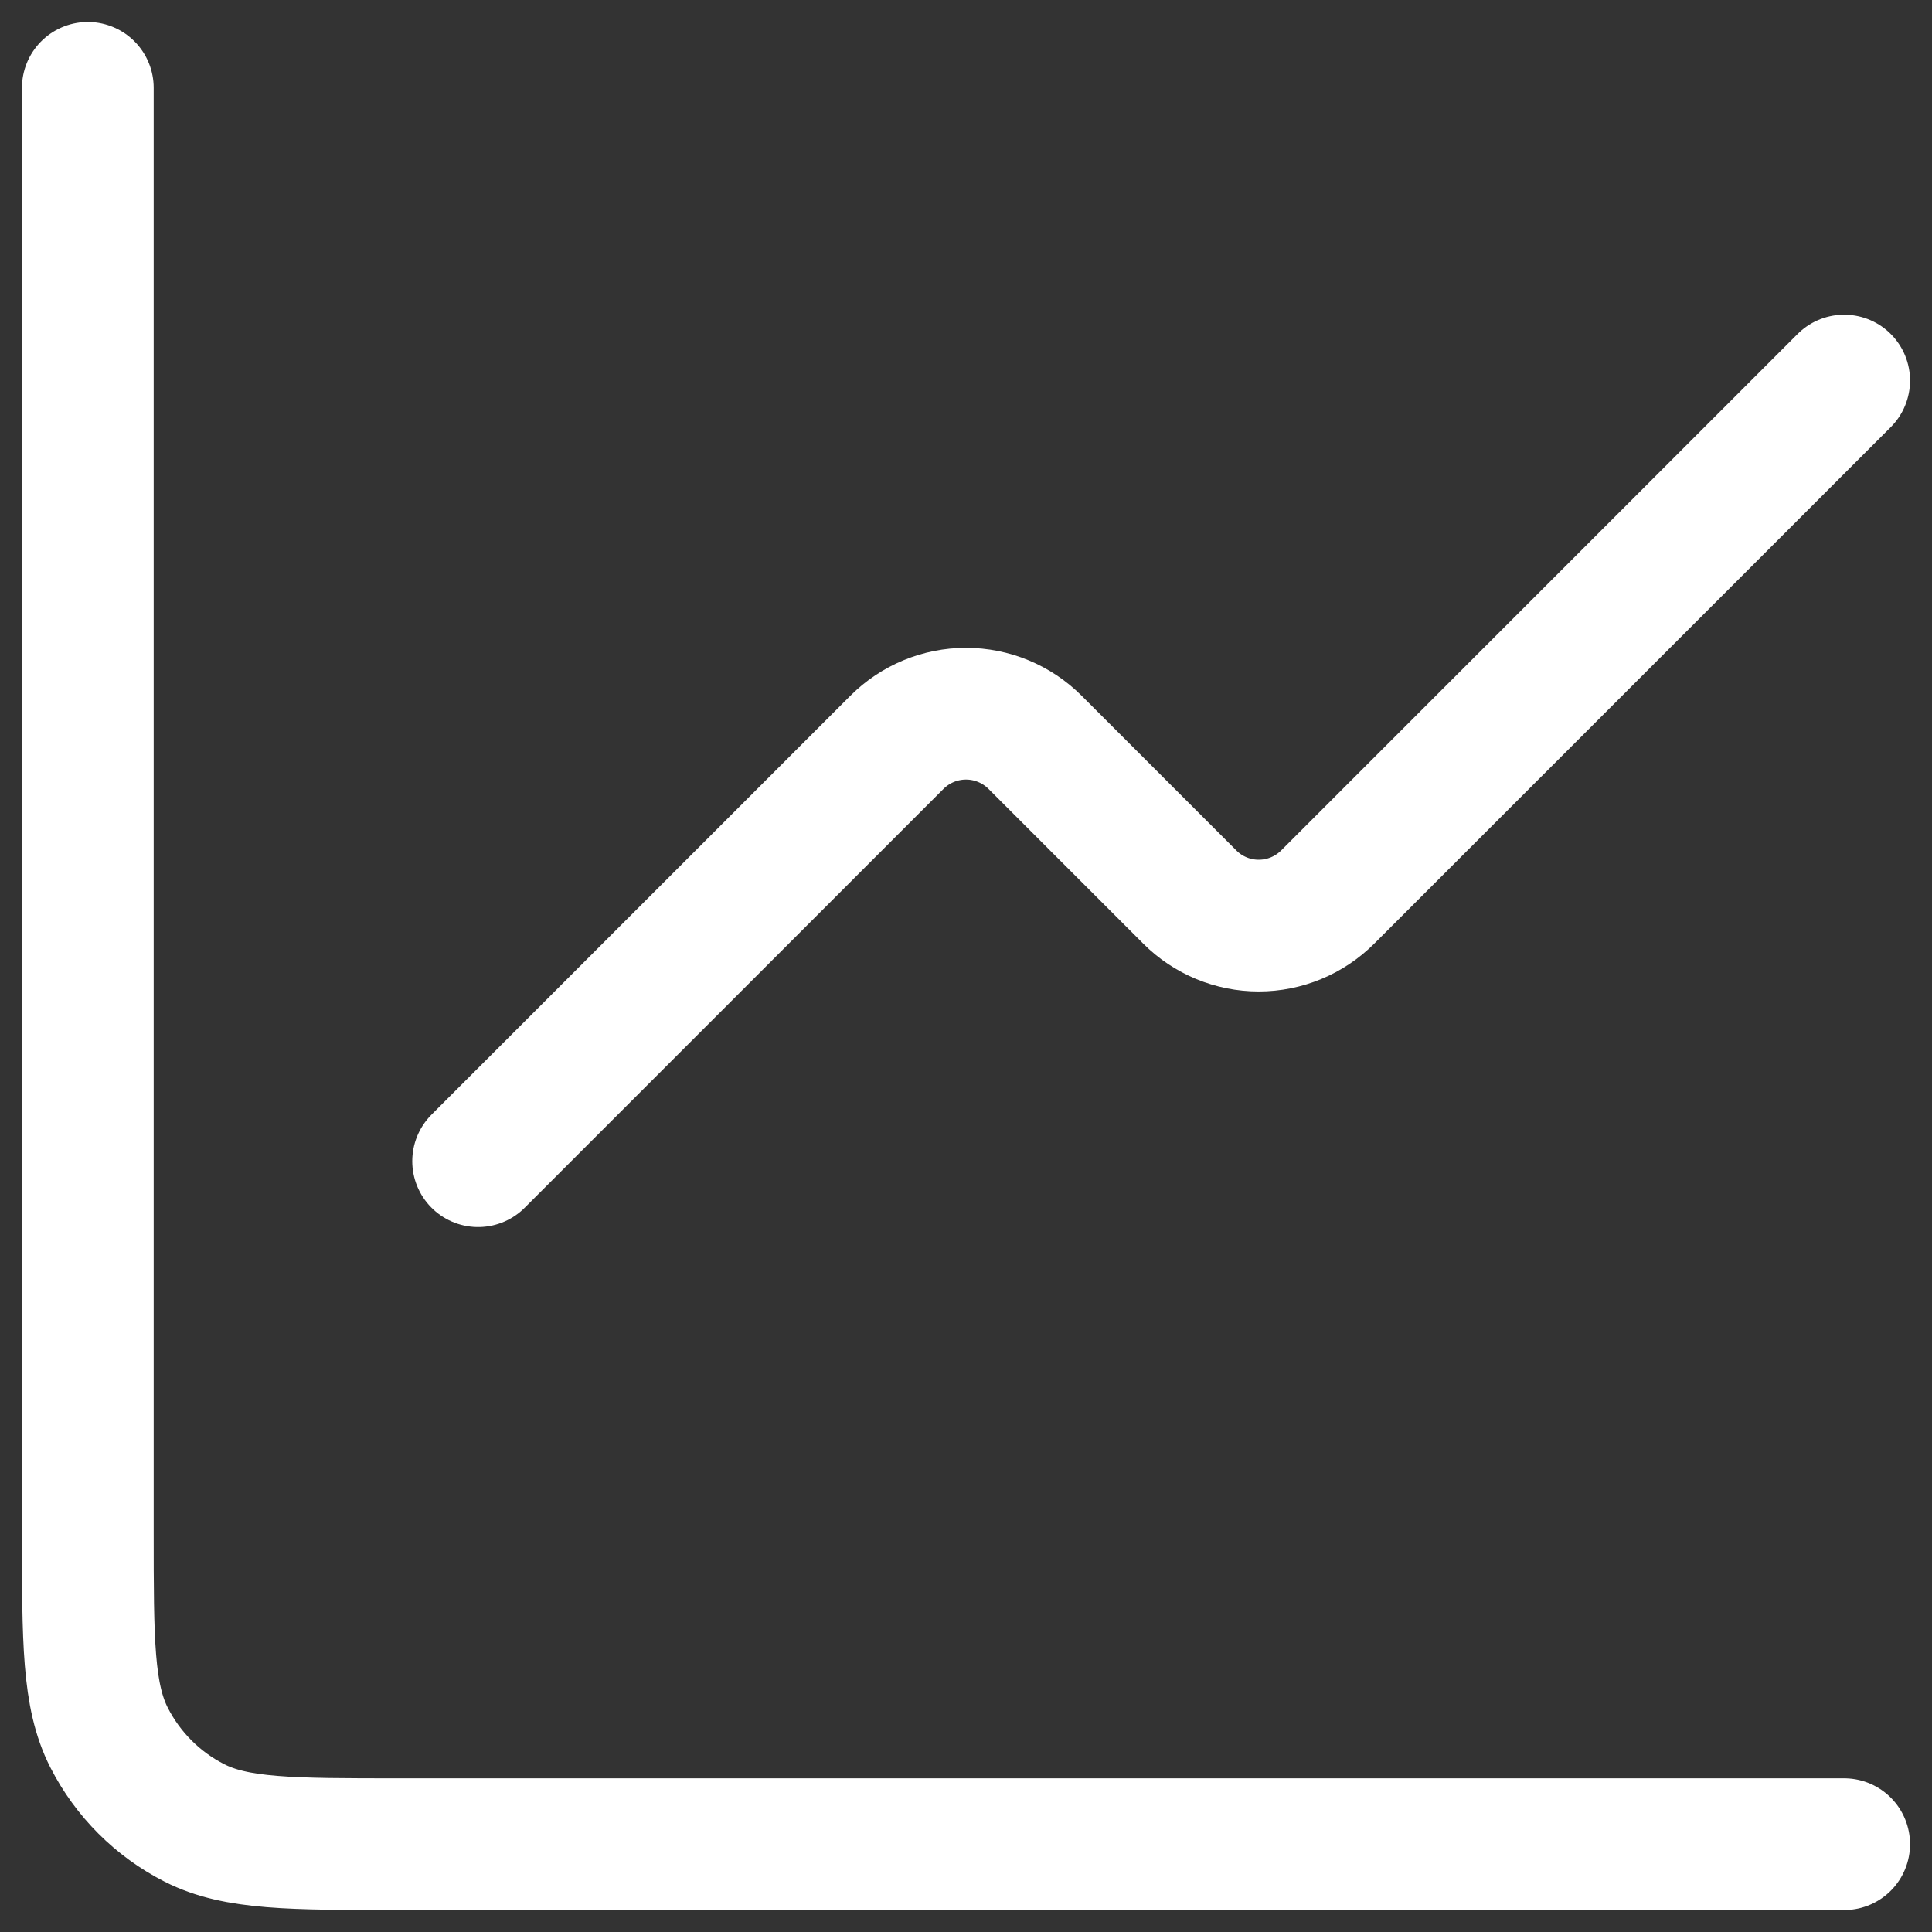
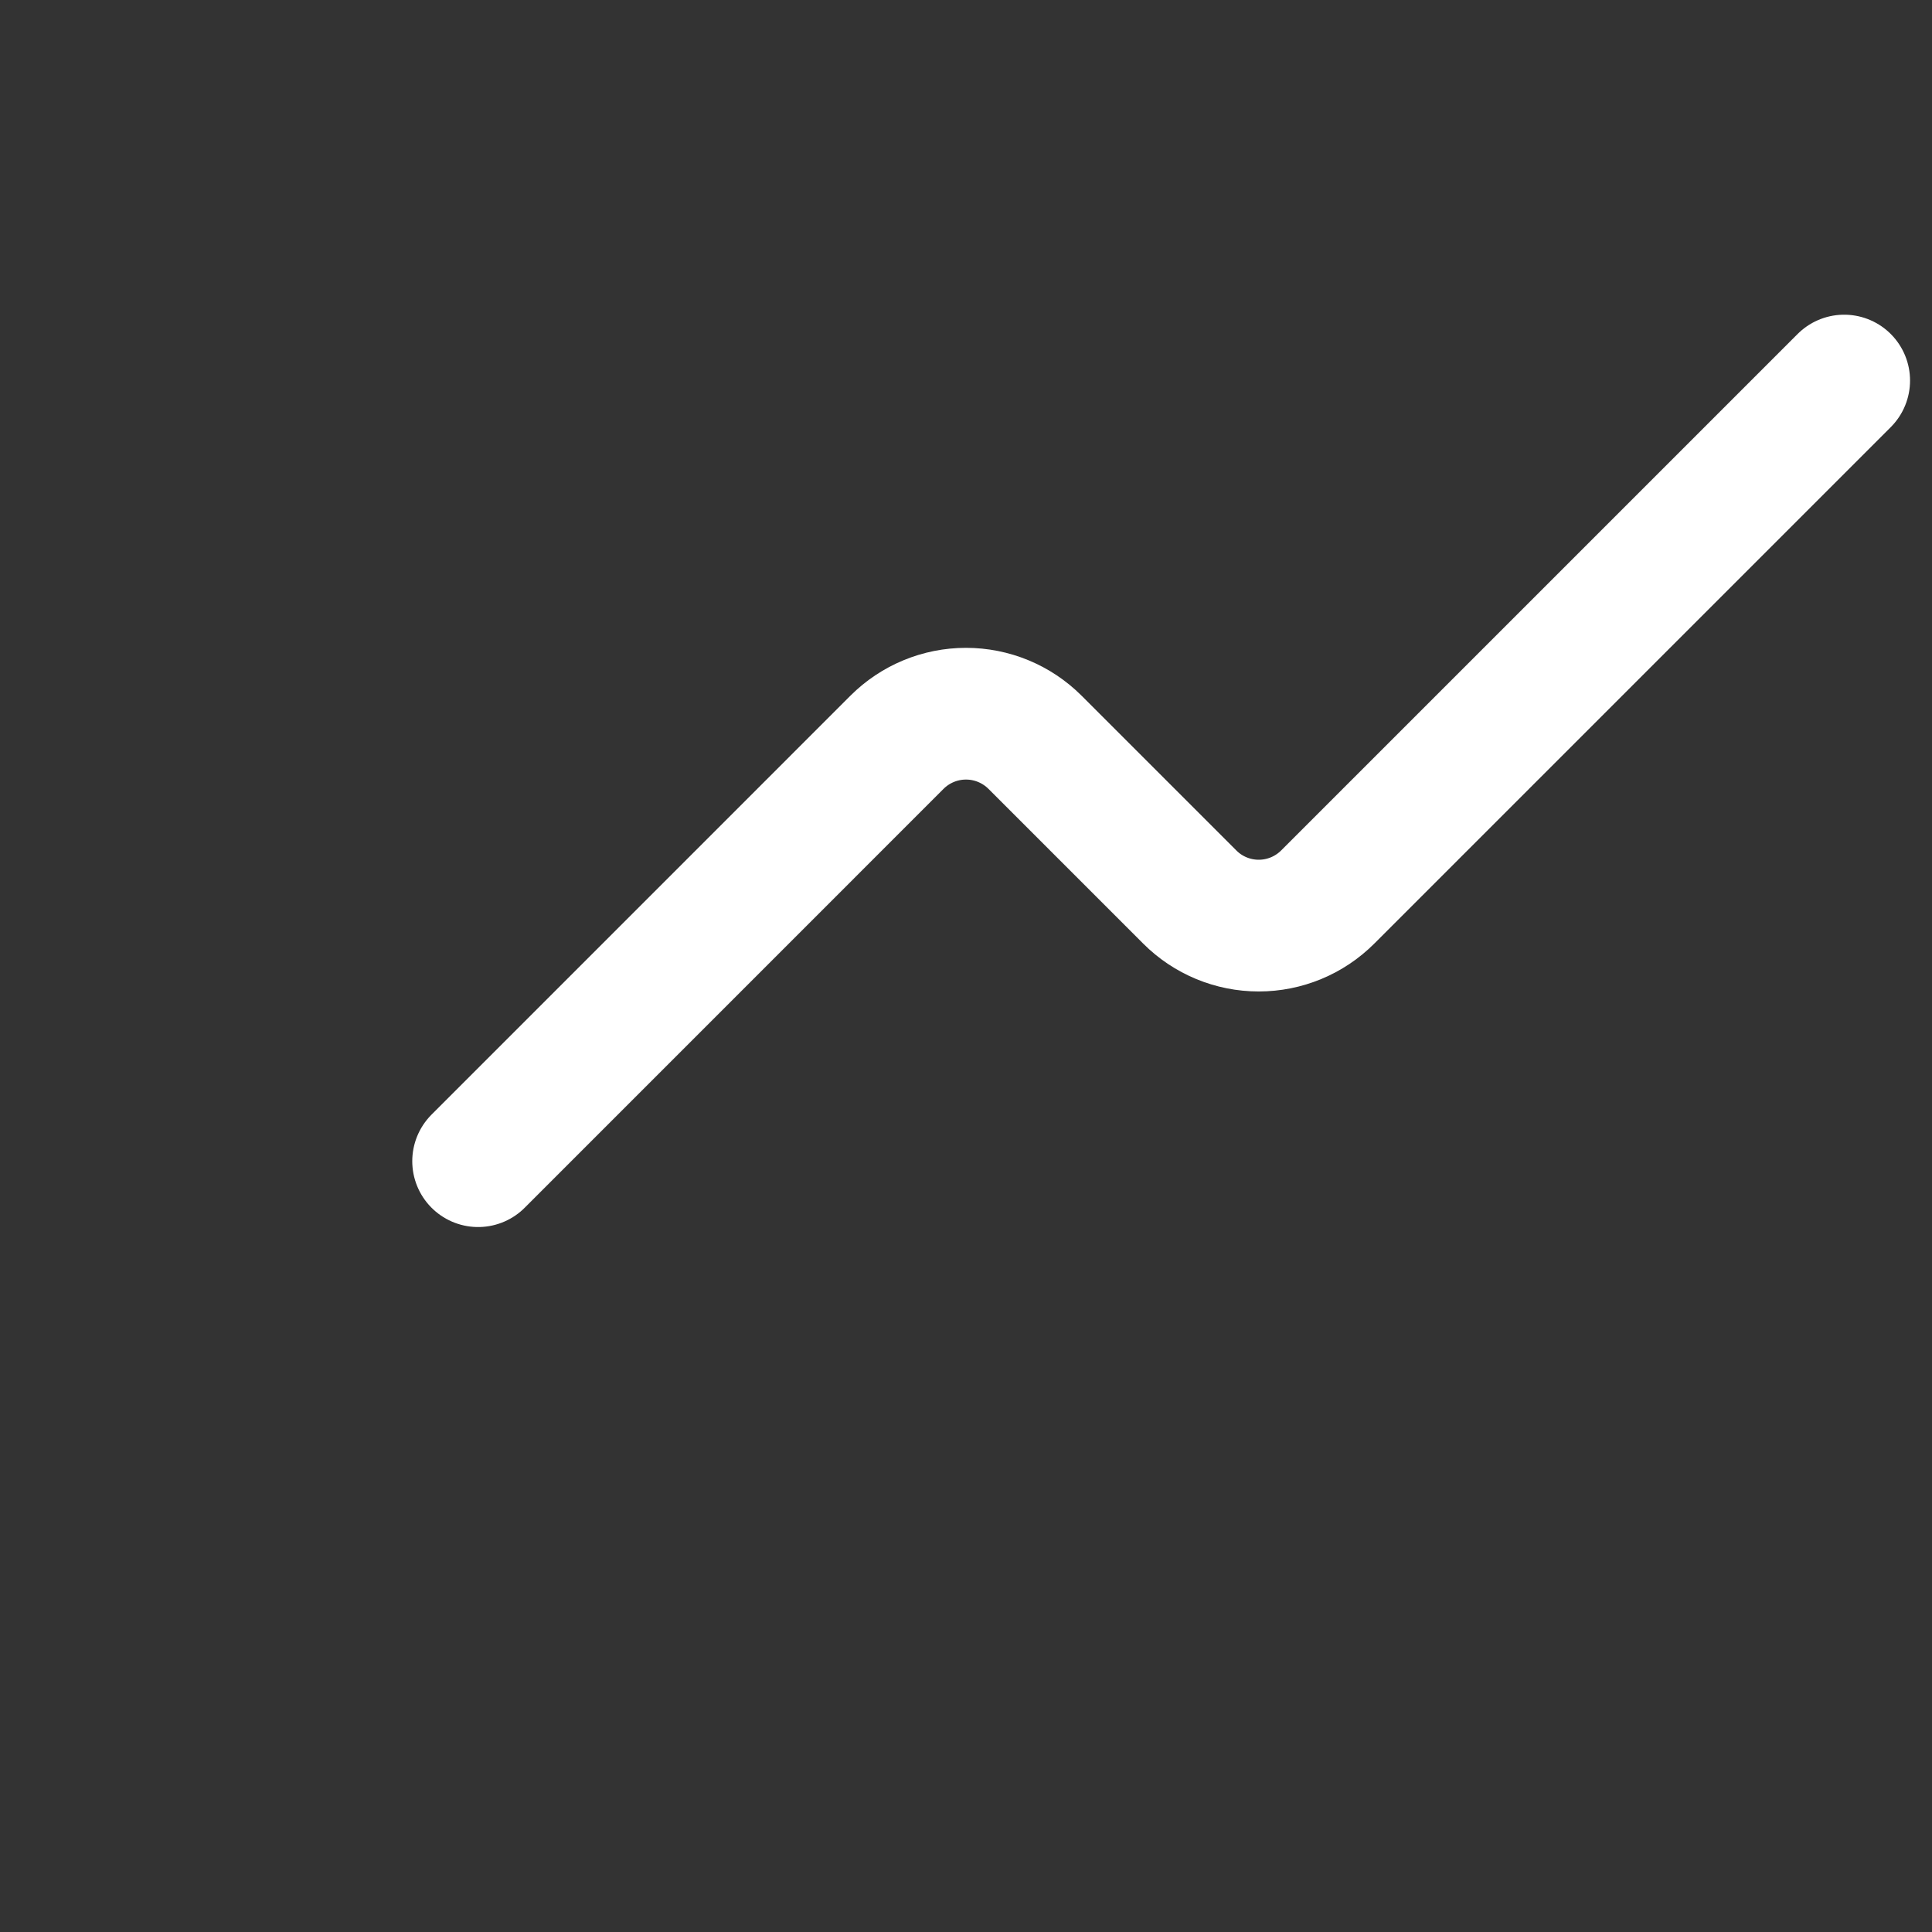
<svg xmlns="http://www.w3.org/2000/svg" width="44" height="44" viewBox="0 0 44 44" fill="none">
  <rect x="0" y="0" width="44" height="44" fill="#333333" stroke="none" />
  <path d="M42 8.667L30.238 20.429C29.821 20.846 29.256 21.08 28.667 21.08C28.077 21.08 27.512 20.846 27.096 20.429L23.571 16.904C23.154 16.488 22.589 16.254 22 16.254C21.411 16.254 20.846 16.488 20.429 16.904L10.889 26.445" stroke="white" stroke-width="3" stroke-linecap="round" stroke-linejoin="round" />
-   <path d="M2 2V34.889C2 37.378 2 38.622 2.484 39.573C2.911 40.41 3.59 41.09 4.427 41.516C5.378 42 6.622 42 9.111 42H42" stroke="white" stroke-width="3" stroke-linecap="round" />
</svg>